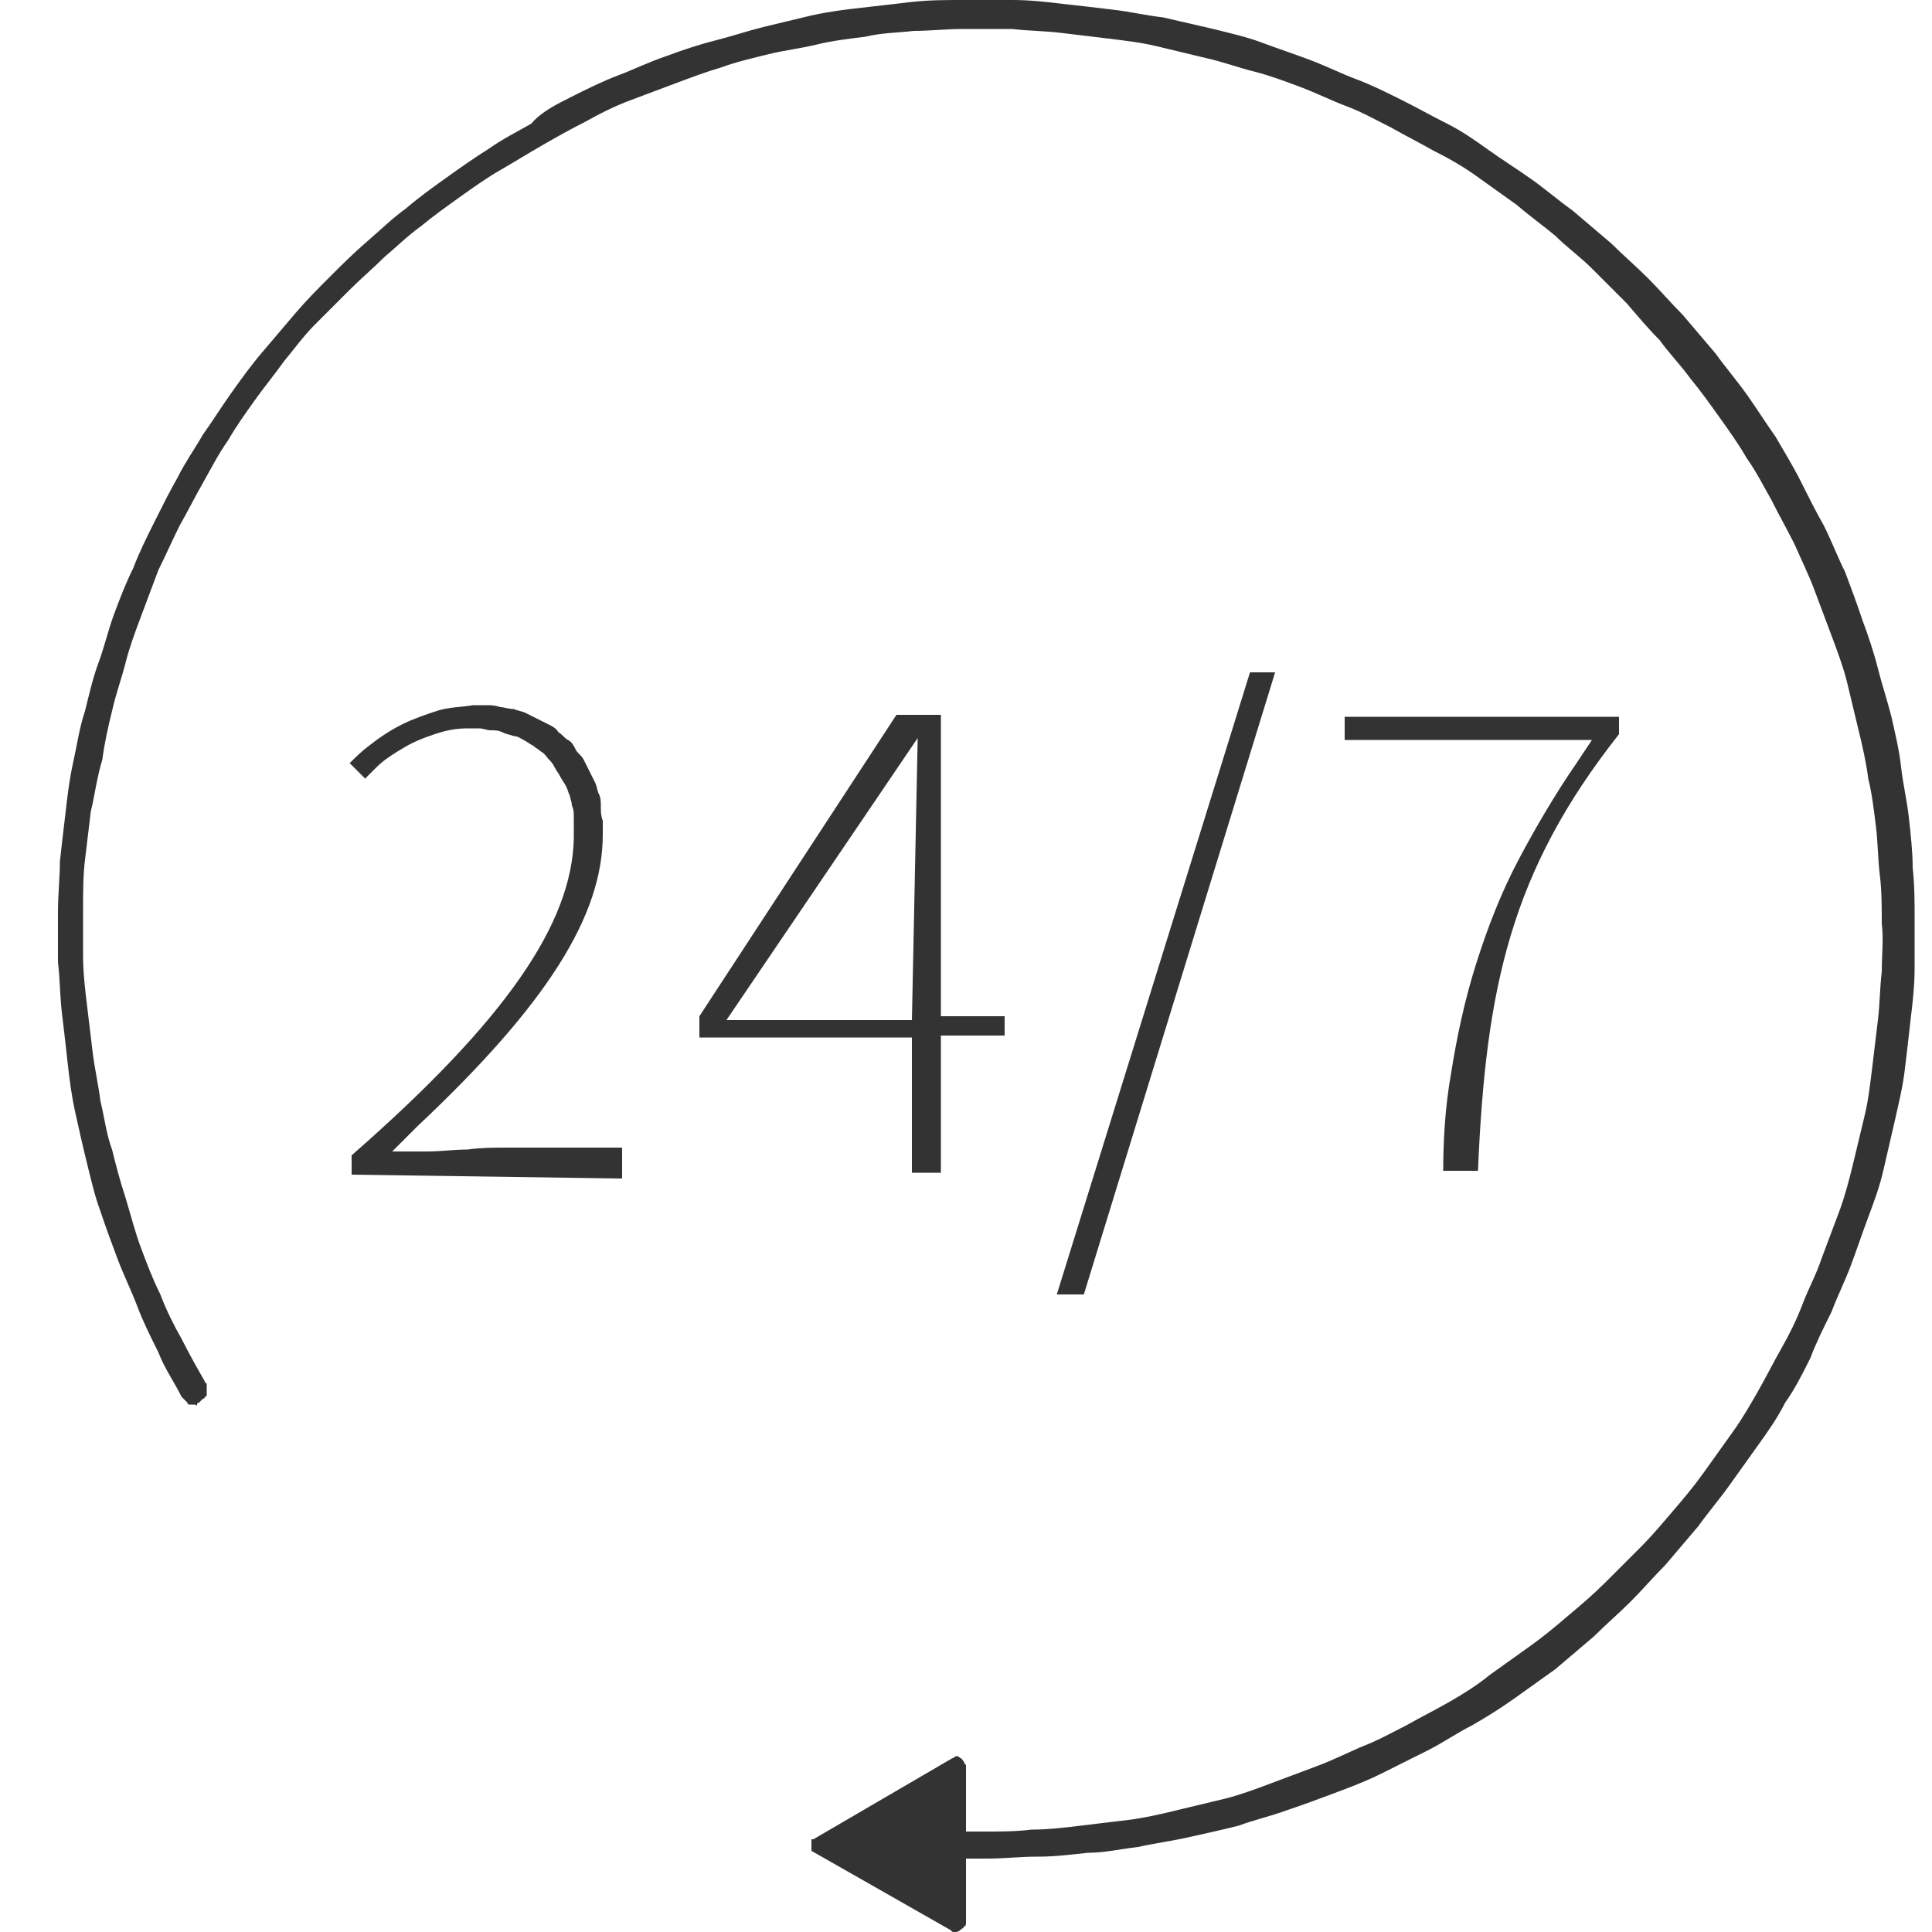
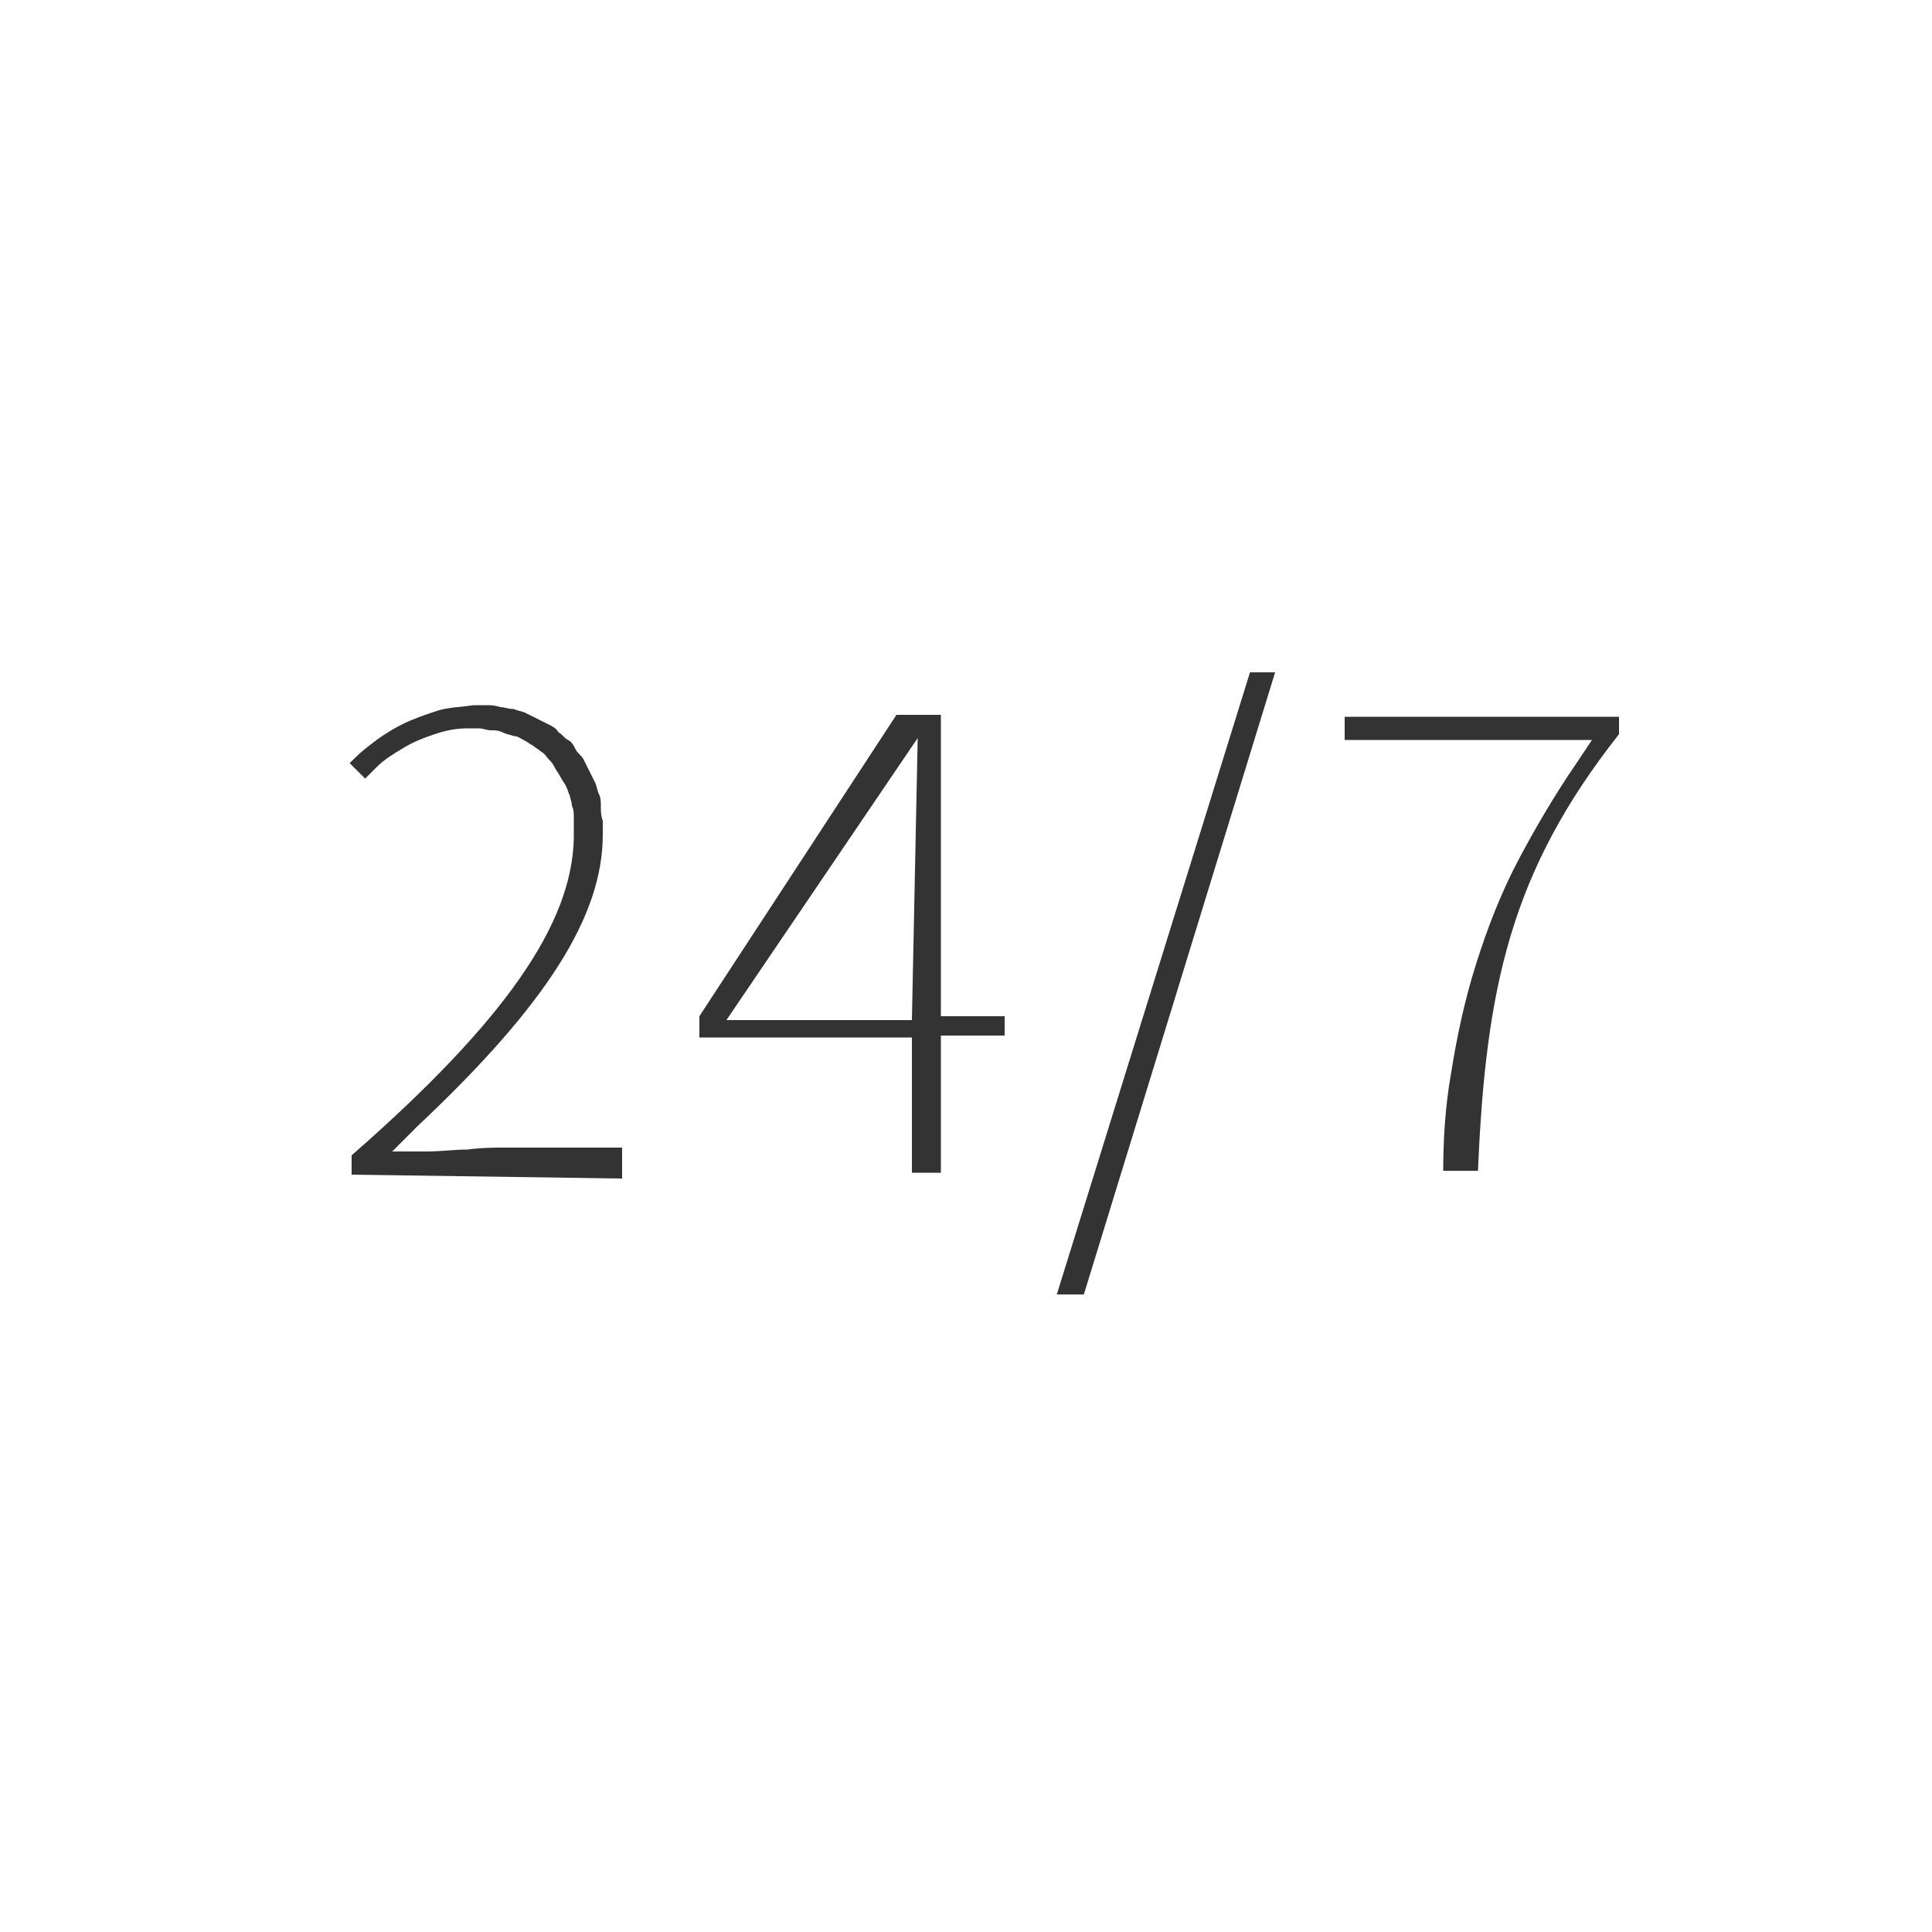
<svg xmlns="http://www.w3.org/2000/svg" version="1.1" id="Layer_1" x="0px" y="0px" viewBox="0 0 100 100" style="enable-background:new 0 0 100 100;" xml:space="preserve">
  <style type="text/css"> .st0{fill:#333333;} </style>
  <g>
    <path class="st0" d="M18.2,60.8v-1c8-7,11.4-12,11.5-16.4c0-0.2,0-0.3,0-0.5c0-0.2,0-0.4,0-0.6s0-0.4-0.1-0.6 c0-0.2-0.1-0.4-0.1-0.5c-0.1-0.2-0.1-0.3-0.2-0.5c-0.1-0.2-0.2-0.3-0.3-0.5c-0.1-0.2-0.2-0.3-0.3-0.5s-0.2-0.3-0.3-0.4 c-0.1-0.1-0.2-0.3-0.4-0.4c-0.1-0.1-0.3-0.2-0.4-0.3c-0.2-0.1-0.3-0.2-0.5-0.3c-0.2-0.1-0.3-0.2-0.5-0.2C26.3,38,26.2,38,26,37.9 c-0.2-0.1-0.4-0.1-0.6-0.1c-0.2,0-0.4-0.1-0.6-0.1c-0.1,0-0.2,0-0.3,0c-0.1,0-0.2,0-0.3,0h0c-0.6,0-1.1,0.1-1.7,0.3 s-1.1,0.4-1.6,0.7c-0.5,0.3-1,0.6-1.4,1c-0.2,0.2-0.4,0.4-0.6,0.6l-0.8-0.8c0.3-0.3,0.6-0.6,1-0.9c0.5-0.4,1.1-0.8,1.7-1.1 c0.6-0.3,1.2-0.5,1.8-0.7c0.6-0.2,1.3-0.2,1.9-0.3h0c0.2,0,0.3,0,0.5,0c0.1,0,0.1,0,0.2,0c0.2,0,0.4,0,0.7,0.1 c0.2,0,0.4,0.1,0.7,0.1c0.2,0.1,0.4,0.1,0.6,0.2c0.2,0.1,0.4,0.2,0.6,0.3c0.2,0.1,0.4,0.2,0.6,0.3c0.2,0.1,0.4,0.2,0.5,0.4 c0.2,0.1,0.3,0.3,0.5,0.4s0.3,0.3,0.4,0.5c0.1,0.2,0.3,0.3,0.4,0.5c0.1,0.2,0.2,0.4,0.3,0.6c0.1,0.2,0.2,0.4,0.3,0.6 c0.1,0.2,0.1,0.4,0.2,0.6c0.1,0.2,0.1,0.4,0.1,0.7c0,0.2,0,0.4,0.1,0.7c0,0.2,0,0.4,0,0.7v0v0c0,4.2-2.9,8.8-9.6,15.1l-1.3,1.3h1.8 c0.7,0,1.4-0.1,2.1-0.1c0.7-0.1,1.4-0.1,1.9-0.1h6.1v1.6L18.2,60.8L18.2,60.8z" />
    <path class="st0" d="M47.2,60.8v-7.1h-11v-1.1l10.2-15.6h2.3v15.6H52v1h-3.3v7.1H47.2L47.2,60.8z M37.6,52.8h9.6l0.3-14.6 L37.6,52.8z" />
-     <path class="st0" d="M49.4,100c-0.1,0-0.1,0-0.2-0.1L42,95.8c0,0,0,0,0,0c0,0,0,0,0,0l0,0c0,0,0,0,0,0c0,0,0,0,0,0c0,0,0,0,0,0 c0,0,0,0,0,0c0,0,0,0,0-0.1c0,0,0,0,0-0.1c0,0,0,0,0-0.1c0,0,0,0,0-0.1c0,0,0,0,0-0.1c0,0,0,0,0-0.1c0,0,0,0,0,0c0,0,0,0,0,0l0,0 c0,0,0,0,0,0c0,0,0,0,0.1,0l7.2-4.2c0.1,0,0.1-0.1,0.2-0.1s0.1,0,0.2,0.1c0.1,0,0.1,0.1,0.2,0.2c0,0.1,0.1,0.1,0.1,0.2v2.5l0,0v0.9 H51c0.8,0,1.6,0,2.4-0.1c0.8,0,1.7-0.1,2.5-0.2c0.8-0.1,1.7-0.2,2.5-0.3c0.8-0.1,1.7-0.3,2.5-0.5c0.8-0.2,1.7-0.4,2.5-0.6 c0.8-0.2,1.6-0.5,2.4-0.8c0.8-0.3,1.6-0.6,2.4-0.9c0.8-0.3,1.6-0.7,2.3-1c0.8-0.3,1.5-0.7,2.3-1.1c0.7-0.4,1.5-0.8,2.2-1.2 c0.7-0.4,1.5-0.9,2.1-1.4c0.7-0.5,1.4-1,2.1-1.5c0.7-0.5,1.3-1,2-1.6c0.6-0.5,1.3-1.1,1.9-1.7s1.2-1.2,1.8-1.8 c0.6-0.6,1.1-1.2,1.7-1.9s1.1-1.3,1.6-2c0.5-0.7,1-1.4,1.5-2.1c0.5-0.7,0.9-1.4,1.3-2.1c0.4-0.7,0.8-1.5,1.2-2.2 c0.4-0.7,0.8-1.5,1.1-2.3c0.3-0.8,0.7-1.5,1-2.4c0.3-0.8,0.6-1.6,0.9-2.4c0.3-0.8,0.5-1.6,0.7-2.4c0.2-0.8,0.4-1.7,0.6-2.5 s0.3-1.7,0.4-2.5c0.1-0.8,0.2-1.7,0.3-2.5c0.1-0.8,0.1-1.7,0.2-2.5c0-0.9,0.1-1.7,0-2.5c0-0.8,0-1.7-0.1-2.5 c-0.1-0.8-0.1-1.7-0.2-2.5c-0.1-0.8-0.2-1.7-0.4-2.5c-0.1-0.8-0.3-1.7-0.5-2.5c-0.2-0.8-0.4-1.7-0.6-2.5c-0.2-0.8-0.5-1.6-0.8-2.4 c-0.3-0.8-0.6-1.6-0.9-2.4c-0.3-0.8-0.7-1.6-1-2.3c-0.4-0.8-0.8-1.5-1.2-2.3c-0.4-0.7-0.8-1.5-1.3-2.2c-0.4-0.7-0.9-1.4-1.4-2.1 c-0.5-0.7-1-1.4-1.5-2c-0.5-0.7-1.1-1.3-1.6-2c-0.6-0.6-1.1-1.2-1.7-1.9c-0.6-0.6-1.2-1.2-1.8-1.8c-0.6-0.6-1.3-1.1-1.9-1.7 c-0.6-0.5-1.3-1-2-1.6c-0.7-0.5-1.4-1-2.1-1.5c-0.7-0.5-1.4-0.9-2.2-1.3c-0.7-0.4-1.5-0.8-2.2-1.2c-0.8-0.4-1.5-0.8-2.3-1.1 c-0.8-0.3-1.6-0.7-2.4-1c-0.8-0.3-1.6-0.6-2.4-0.8c-0.8-0.2-1.6-0.5-2.5-0.7c-0.8-0.2-1.7-0.4-2.5-0.6c-0.8-0.2-1.7-0.3-2.5-0.4 c-0.8-0.1-1.7-0.2-2.5-0.3c-0.8-0.1-1.7-0.1-2.5-0.2c-0.5,0-1,0-1.6,0c-0.3,0-0.7,0-1,0c-0.8,0-1.7,0.1-2.5,0.1 c-0.9,0.1-1.7,0.1-2.5,0.3c-0.8,0.1-1.7,0.2-2.5,0.4c-0.8,0.2-1.7,0.3-2.5,0.5c-0.8,0.2-1.7,0.4-2.5,0.7C36.6,3.7,35.8,4,35,4.3 c-0.8,0.3-1.6,0.6-2.4,0.9c-0.8,0.3-1.6,0.7-2.3,1.1c-0.8,0.4-1.5,0.8-2.2,1.2s-1.5,0.9-2.2,1.3c-0.7,0.4-1.4,0.9-2.1,1.4 c-0.7,0.5-1.4,1-2,1.5c-0.7,0.5-1.3,1.1-1.9,1.6c-0.6,0.6-1.2,1.1-1.8,1.7c-0.6,0.6-1.2,1.2-1.8,1.8c-0.6,0.6-1.1,1.3-1.6,1.9 c-0.5,0.7-1,1.3-1.5,2c-0.5,0.7-1,1.4-1.4,2.1c-0.5,0.7-0.9,1.5-1.3,2.2c-0.4,0.7-0.8,1.5-1.2,2.2c-0.4,0.8-0.7,1.5-1.1,2.3 c-0.3,0.8-0.6,1.6-0.9,2.4c-0.3,0.8-0.6,1.6-0.8,2.4c-0.2,0.8-0.5,1.6-0.7,2.5c-0.2,0.8-0.4,1.7-0.5,2.5C5,40.3,4.9,41.2,4.7,42 c-0.1,0.8-0.2,1.7-0.3,2.5c-0.1,0.8-0.1,1.7-0.1,2.5c0,0.8,0,1.7,0,2.5c0,0.8,0.1,1.7,0.2,2.5c0.1,0.8,0.2,1.7,0.3,2.5 c0.1,0.8,0.3,1.7,0.4,2.5c0.2,0.8,0.3,1.7,0.6,2.5c0.2,0.8,0.4,1.6,0.7,2.5C6.8,63,7,63.8,7.3,64.6c0.3,0.8,0.6,1.6,1,2.4 c0.3,0.8,0.7,1.6,1.1,2.3c0.4,0.8,0.8,1.5,1.2,2.2c0,0,0,0.1,0.1,0.1c0,0.1,0,0.1,0,0.2c0,0,0,0.1,0,0.2c0,0,0,0.1,0,0.2 c0,0,0,0.1-0.1,0.1c0,0.1-0.1,0.1-0.1,0.1c0,0-0.1,0.1-0.1,0.1s-0.1,0.1-0.1,0.1s-0.1,0-0.1,0.1s-0.1,0-0.1,0c0,0-0.1,0-0.1,0 c0,0,0,0,0,0c-0.1,0-0.1,0-0.2,0c0,0-0.1,0-0.1-0.1c0,0-0.1-0.1-0.1-0.1c0,0-0.1-0.1-0.1-0.1s-0.1-0.1-0.1-0.1 c-0.4-0.8-0.9-1.5-1.2-2.3c-0.4-0.8-0.8-1.6-1.1-2.4c-0.3-0.8-0.7-1.6-1-2.4c-0.3-0.8-0.6-1.6-0.9-2.5c-0.3-0.8-0.5-1.7-0.7-2.5 c-0.2-0.8-0.4-1.7-0.6-2.6c-0.2-0.9-0.3-1.7-0.4-2.6c-0.1-0.9-0.2-1.8-0.3-2.6c-0.1-0.9-0.1-1.8-0.2-2.6c0-0.9,0-1.7,0-2.6 c0-0.9,0.1-1.8,0.1-2.6c0.1-0.9,0.2-1.8,0.3-2.6c0.1-0.9,0.2-1.7,0.4-2.6s0.3-1.7,0.6-2.6c0.2-0.8,0.4-1.7,0.7-2.5 c0.3-0.8,0.5-1.7,0.8-2.5c0.3-0.8,0.6-1.6,1-2.4c0.3-0.8,0.7-1.6,1.1-2.4c0.4-0.8,0.8-1.6,1.2-2.3c0.4-0.8,0.9-1.5,1.3-2.2 c0.5-0.7,1-1.5,1.5-2.2c0.5-0.7,1-1.4,1.6-2.1c0.6-0.7,1.1-1.3,1.7-2s1.2-1.3,1.8-1.9c0.6-0.6,1.2-1.2,1.9-1.8 c0.7-0.6,1.3-1.2,2-1.7c0.7-0.6,1.4-1.1,2.1-1.6c0.7-0.5,1.4-1,2.2-1.5c0.7-0.5,1.5-0.9,2.2-1.3C28,5.8,28.8,5.4,29.6,5 c0.8-0.4,1.6-0.8,2.4-1.1c0.8-0.3,1.6-0.7,2.5-1c0.8-0.3,1.7-0.6,2.5-0.8c0.8-0.2,1.7-0.5,2.5-0.7C40.3,1.2,41.2,1,42,0.8 c0.9-0.2,1.7-0.3,2.6-0.4c0.9-0.1,1.7-0.2,2.6-0.3s1.8-0.1,2.6-0.1c0.3,0,0.7,0,1,0c0.5,0,1.1,0,1.6,0c0.9,0,1.8,0.1,2.6,0.2 c0.9,0.1,1.8,0.2,2.6,0.3c0.9,0.1,1.7,0.3,2.6,0.4c0.9,0.2,1.7,0.4,2.6,0.6c0.8,0.2,1.7,0.4,2.5,0.7c0.8,0.3,1.7,0.6,2.5,0.9 c0.8,0.3,1.6,0.7,2.4,1s1.6,0.7,2.4,1.1c0.8,0.4,1.5,0.8,2.3,1.2c0.8,0.4,1.5,0.9,2.2,1.4c0.7,0.5,1.5,1,2.2,1.5 c0.7,0.5,1.4,1.1,2.1,1.6c0.7,0.6,1.3,1.1,2,1.7c0.6,0.6,1.3,1.2,1.9,1.8s1.2,1.3,1.8,1.9c0.6,0.7,1.1,1.3,1.7,2 c0.5,0.7,1.1,1.4,1.6,2.1c0.5,0.7,1,1.5,1.5,2.2c0.4,0.7,0.9,1.5,1.3,2.3c0.4,0.8,0.8,1.6,1.2,2.3c0.4,0.8,0.7,1.6,1.1,2.4 c0.3,0.8,0.6,1.6,0.9,2.5c0.3,0.8,0.6,1.7,0.8,2.5c0.2,0.8,0.5,1.7,0.7,2.5c0.2,0.9,0.4,1.7,0.5,2.6c0.1,0.9,0.3,1.7,0.4,2.6 c0.1,0.9,0.2,1.8,0.2,2.6c0.1,0.9,0.1,1.8,0.1,2.6c0,0.9,0,1.8,0,2.6c0,0.9-0.1,1.8-0.2,2.6c-0.1,0.9-0.2,1.8-0.3,2.6 c-0.1,0.9-0.3,1.7-0.5,2.6c-0.2,0.9-0.4,1.7-0.6,2.6c-0.2,0.9-0.5,1.7-0.8,2.5c-0.3,0.8-0.6,1.7-0.9,2.5s-0.7,1.6-1,2.4 c-0.4,0.8-0.8,1.6-1.1,2.4c-0.4,0.8-0.8,1.6-1.3,2.3c-0.4,0.8-0.9,1.5-1.4,2.2c-0.5,0.7-1,1.4-1.5,2.1c-0.5,0.7-1.1,1.4-1.6,2.1 c-0.6,0.7-1.1,1.3-1.7,2c-0.6,0.6-1.2,1.3-1.8,1.9c-0.6,0.6-1.3,1.2-1.9,1.8c-0.7,0.6-1.3,1.1-2,1.7c-0.7,0.5-1.4,1-2.1,1.5 c-0.7,0.5-1.5,1-2.2,1.4c-0.8,0.4-1.5,0.9-2.3,1.3c-0.8,0.4-1.6,0.8-2.4,1.2c-0.8,0.4-1.6,0.7-2.4,1c-0.8,0.3-1.6,0.6-2.5,0.9 c-0.8,0.3-1.7,0.5-2.5,0.8c-0.8,0.2-1.7,0.4-2.6,0.6c-0.9,0.2-1.7,0.3-2.6,0.5c-0.9,0.1-1.7,0.3-2.6,0.3c-0.9,0.1-1.7,0.2-2.6,0.2 c-0.9,0-1.7,0.1-2.6,0.1h-1.1v1v1v1.3c0,0.1,0,0.2-0.1,0.2c0,0.1-0.1,0.1-0.2,0.2C49.6,100,49.5,100,49.4,100z" />
    <path class="st0" d="M74.7,60.7c0-1.7,0.1-3.4,0.4-5.1c0.3-1.9,0.7-3.8,1.3-5.7s1.3-3.7,2.2-5.4c0.9-1.7,1.9-3.4,3-5l0.8-1.2H69.6 v-1.2h14.2V38c-5.6,7.1-6.9,13.1-7.3,22.6H74.7L74.7,60.7z" />
    <polygon class="st0" points="54.7,67 64.7,34.8 66,34.8 56.1,67 " />
  </g>
</svg>